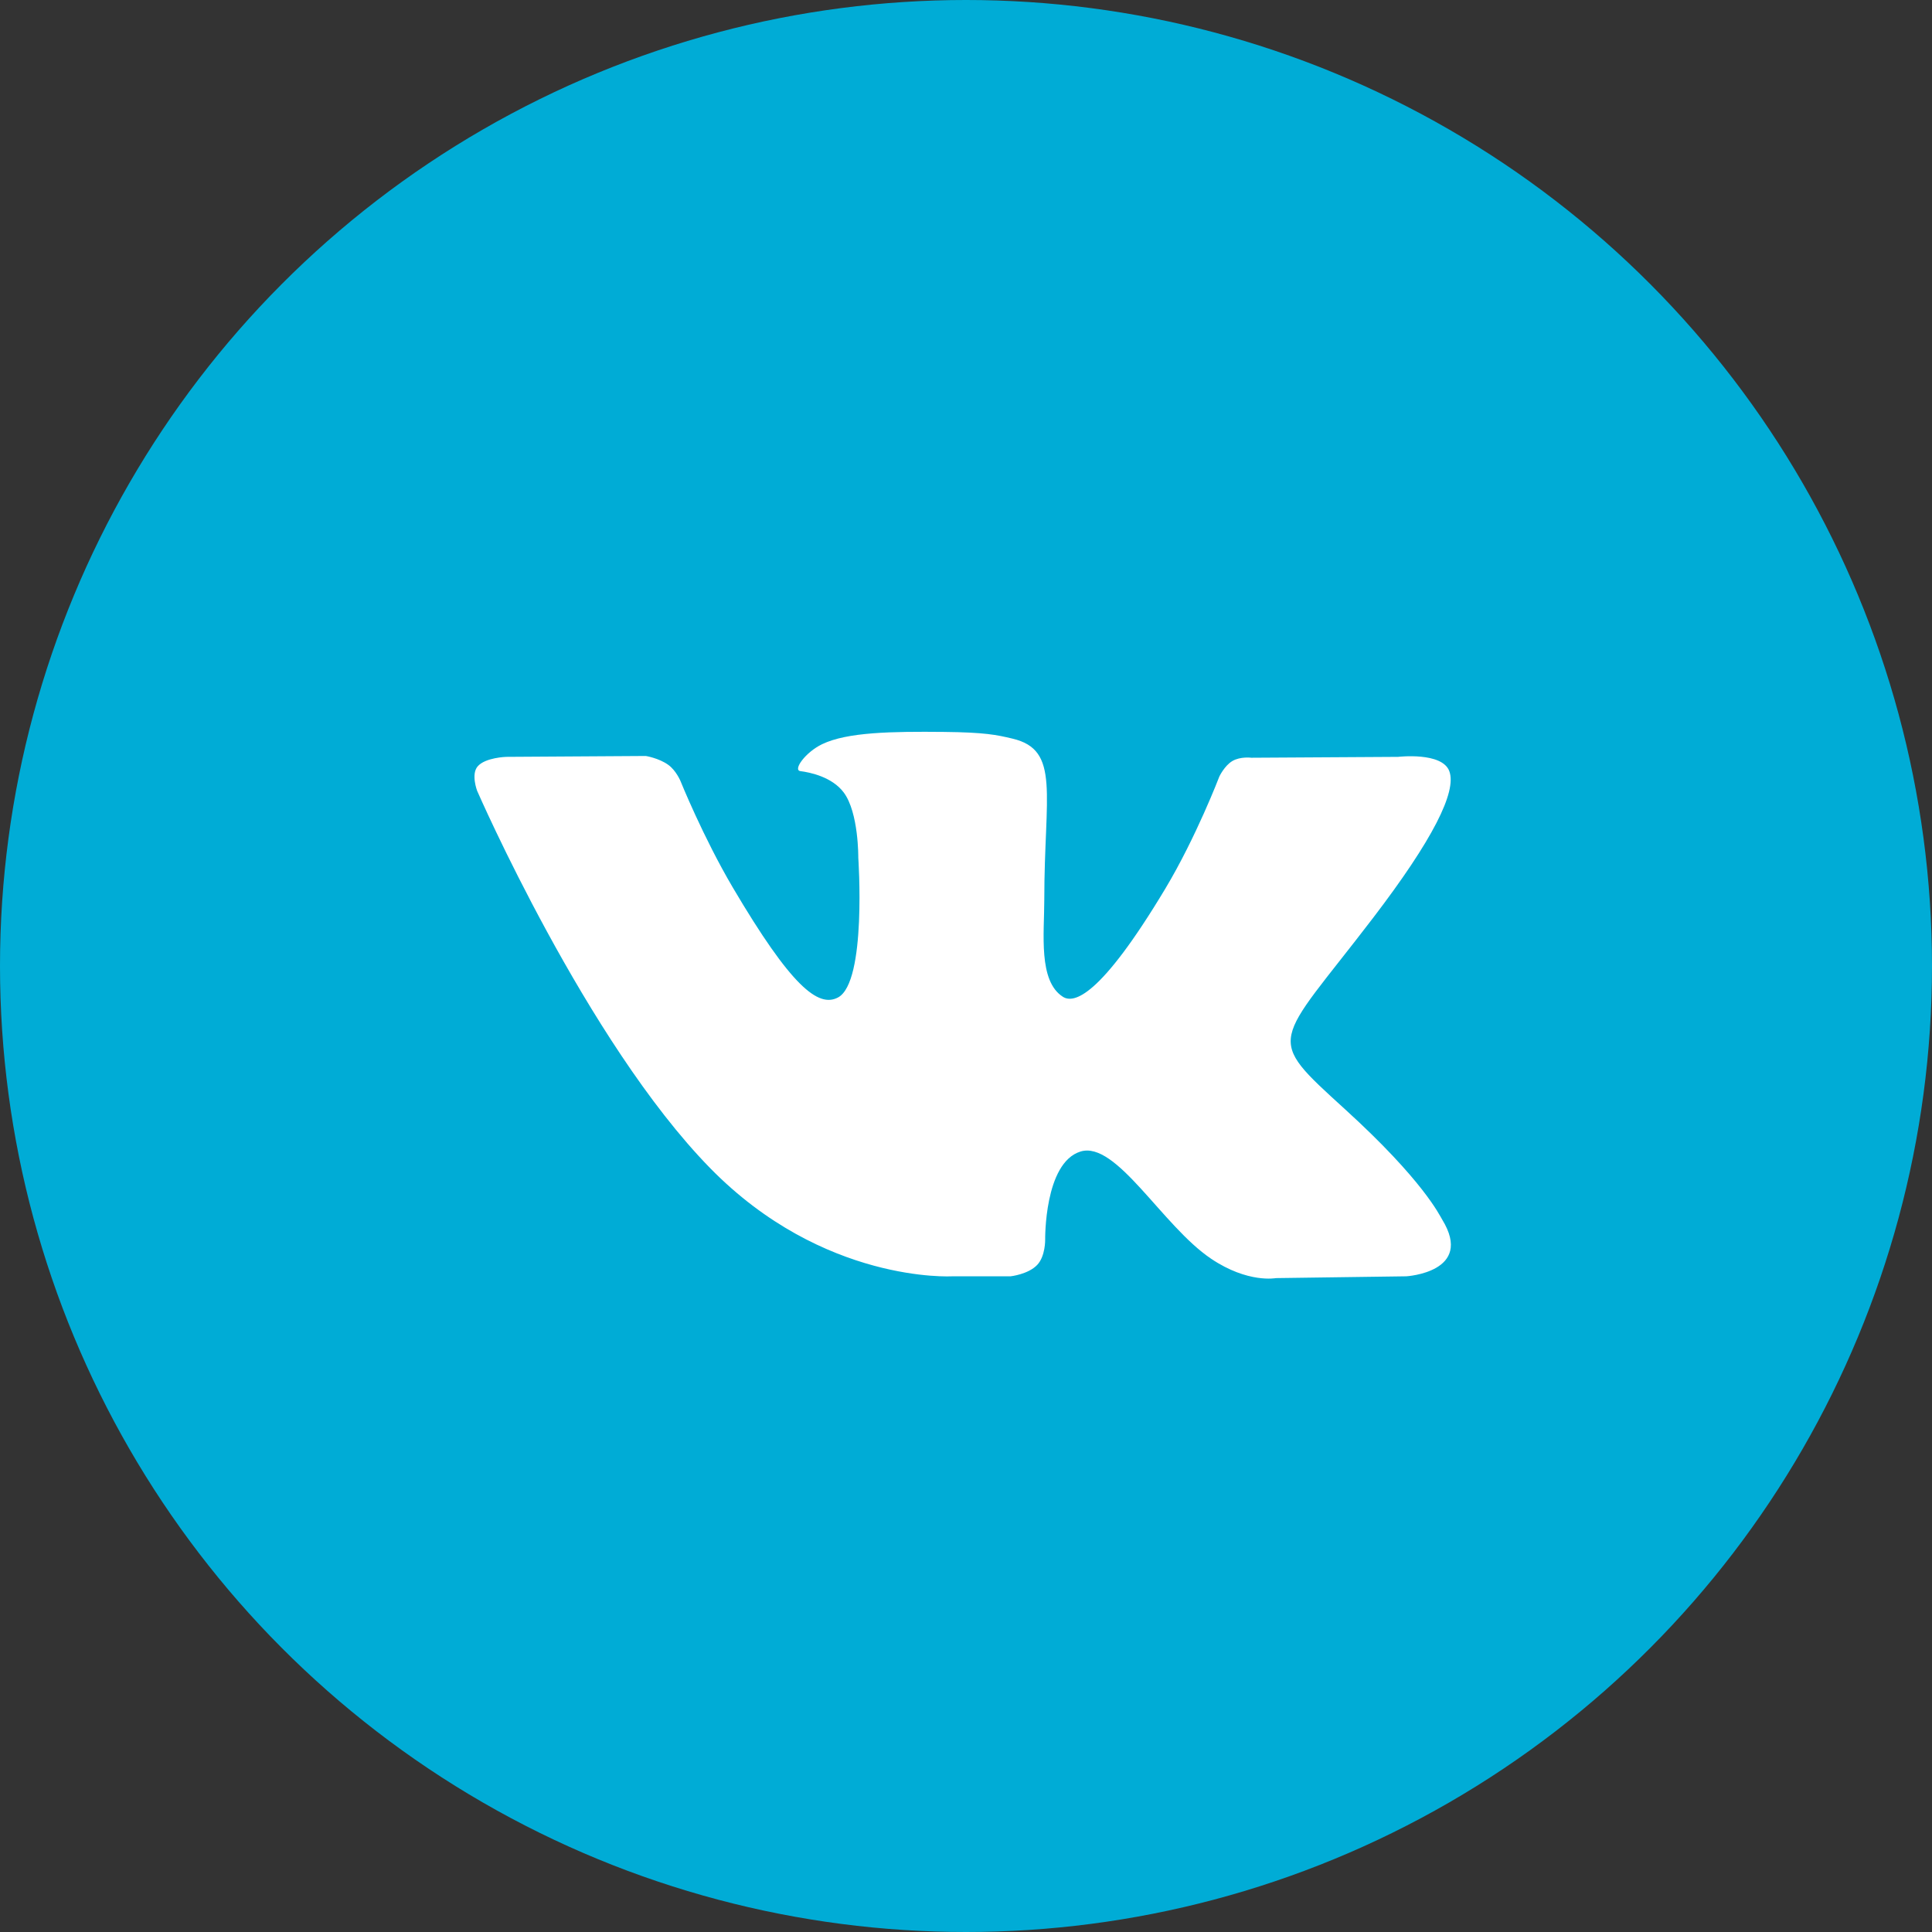
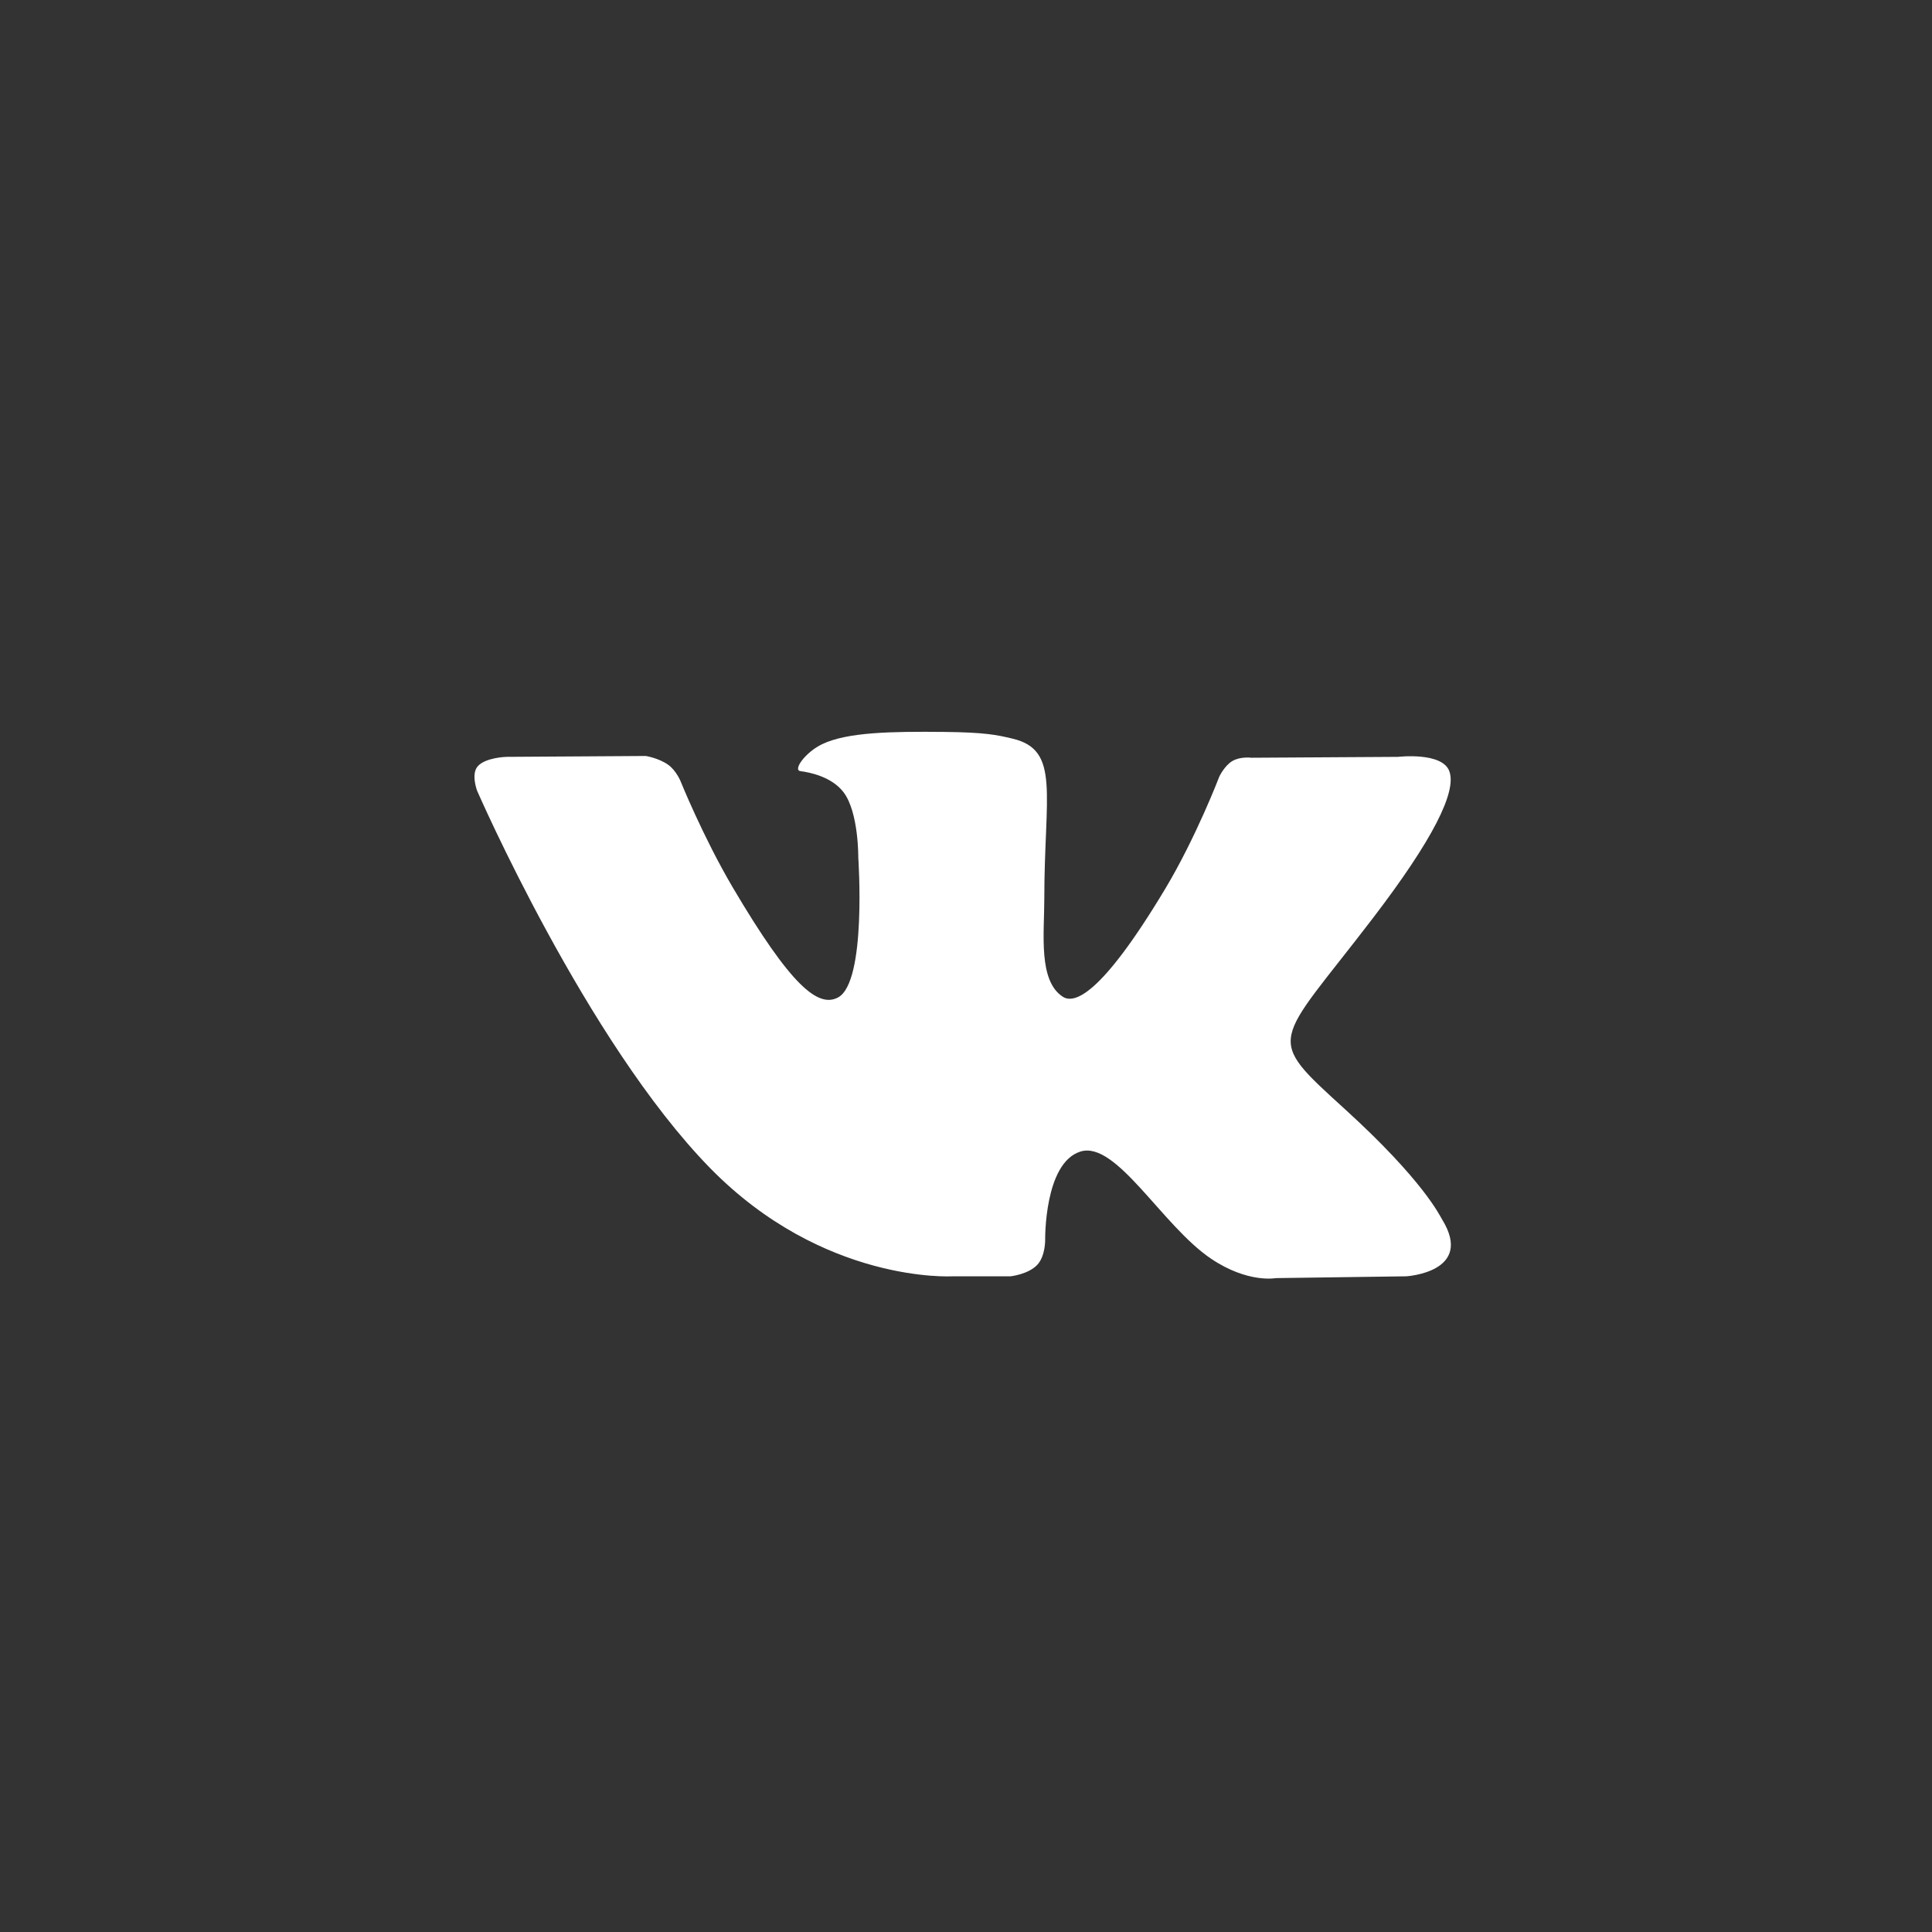
<svg xmlns="http://www.w3.org/2000/svg" width="44" height="44" viewBox="0 0 44 44" fill="none">
  <rect x="0" y="0" width="44" height="44" fill="#333333" stroke="none" />
-   <circle cx="22" cy="22" r="22" fill="#00ACD6" />
  <path d="M23.015 29.067C23.015 29.067 23.416 29.024 23.622 28.807C23.81 28.608 23.803 28.234 23.803 28.234C23.803 28.234 23.779 26.484 24.606 26.226C25.422 25.971 26.469 27.918 27.581 28.666C28.421 29.232 29.058 29.108 29.058 29.108L32.028 29.067C32.028 29.067 33.581 28.974 32.845 27.775C32.784 27.676 32.416 26.887 30.637 25.267C28.774 23.57 29.024 23.845 31.267 20.91C32.633 19.123 33.179 18.032 33.008 17.565C32.846 17.119 31.841 17.237 31.841 17.237L28.498 17.257C28.498 17.257 28.25 17.224 28.066 17.332C27.887 17.438 27.77 17.684 27.77 17.684C27.77 17.684 27.242 19.067 26.536 20.244C25.047 22.725 24.452 22.856 24.208 22.702C23.642 22.343 23.783 21.259 23.783 20.489C23.783 18.084 24.155 17.081 23.06 16.822C22.696 16.735 22.429 16.679 21.499 16.669C20.306 16.657 19.296 16.673 18.724 16.948C18.344 17.13 18.05 17.538 18.229 17.562C18.45 17.59 18.951 17.694 19.216 18.049C19.558 18.507 19.547 19.534 19.547 19.534C19.547 19.534 19.743 22.365 19.086 22.716C18.636 22.957 18.018 22.465 16.69 20.214C16.011 19.061 15.497 17.786 15.497 17.786C15.497 17.786 15.398 17.548 15.221 17.42C15.007 17.265 14.708 17.217 14.708 17.217L11.531 17.237C11.531 17.237 11.053 17.25 10.878 17.454C10.723 17.634 10.866 18.009 10.866 18.009C10.866 18.009 13.354 23.722 16.171 26.601C18.754 29.24 21.686 29.067 21.686 29.067H23.015Z" fill="white" />
</svg>